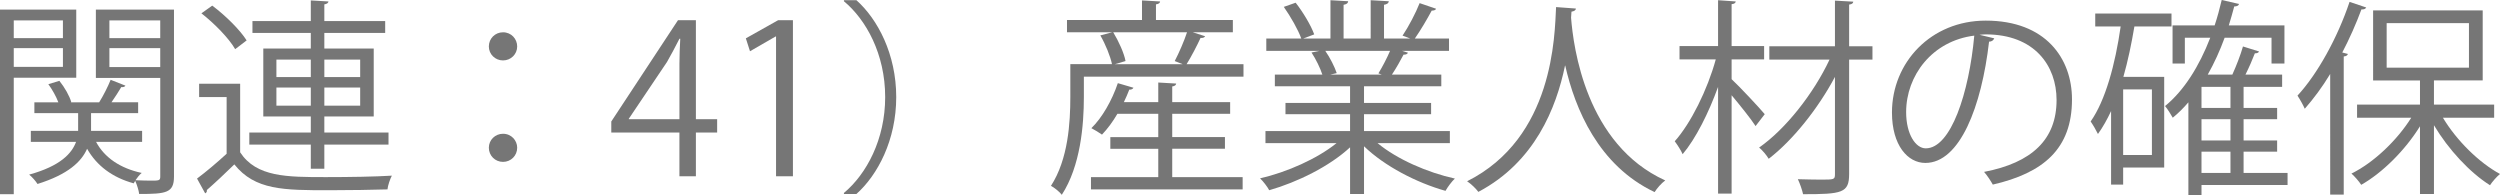
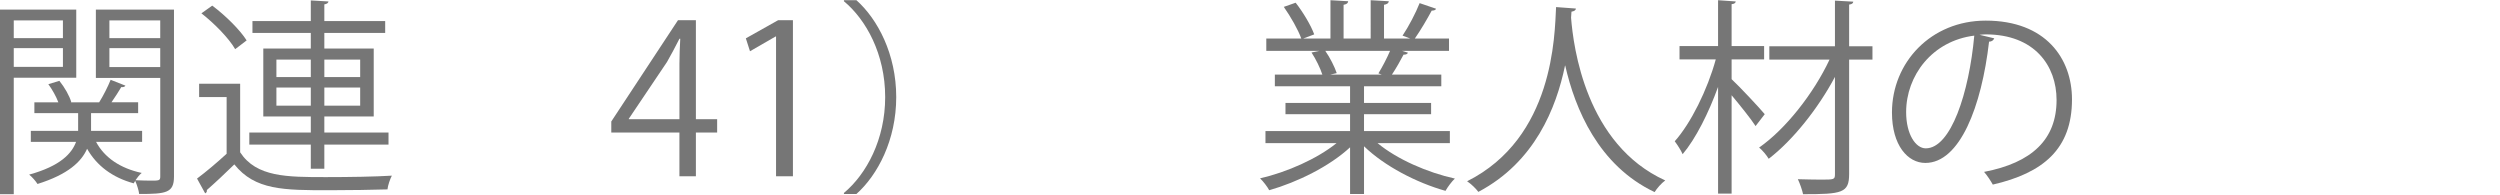
<svg xmlns="http://www.w3.org/2000/svg" id="_レイヤー_2" viewBox="0 0 192.054 14.998">
  <defs>
    <style>.cls-1{fill:#767676;}</style>
  </defs>
  <g id="_レイヤー_2-2">
    <g>
      <path class="cls-1" d="m5.858,5.97H1.057v8.948H0V.736h5.858v5.234Zm-1.024-4.401H1.057v1.36h3.777v-1.36Zm-3.777,3.569h3.777v-1.44H1.057v1.44ZM13.366.736v12.821c0,1.264-.593,1.344-2.674,1.344-.031-.272-.176-.72-.304-1.008-.048.064-.08.128-.112.192-1.648-.448-2.849-1.361-3.585-2.657-.433.992-1.457,1.969-3.81,2.705-.128-.208-.416-.544-.641-.72,2.401-.656,3.281-1.633,3.602-2.513h-3.474v-.848h3.634v-1.361h-3.361v-.832h1.841c-.16-.432-.464-.977-.769-1.393l.849-.256c.4.496.784,1.168.912,1.633l-.048.016h2.192c.305-.48.688-1.233.881-1.729l1.137.448c-.049.096-.177.128-.32.112-.192.32-.48.784-.753,1.168h2.049v.832h-3.617v1.361h3.922v.848h-3.537c.64,1.201,1.856,2.033,3.505,2.385-.16.128-.336.352-.48.56.433.016.833.032,1.137.032.688,0,.769,0,.769-.32v-7.571h-4.946V.736h6.003Zm-1.057.833h-3.905v1.36h3.905v-1.36Zm-3.905,3.585h3.905v-1.457h-3.905v1.457Z" />
      <path class="cls-1" d="m18.449,6.435v5.266c1.249,1.905,3.586,1.905,6.595,1.905,1.761,0,3.81-.032,5.059-.112-.129.24-.305.736-.337,1.056-1.104.032-2.865.064-4.449.064-3.521,0-5.73,0-7.315-1.985-.736.721-1.488,1.425-2.112,1.969.016.128-.017.192-.128.256l-.625-1.136c.688-.512,1.521-1.217,2.273-1.905v-4.354h-2.113v-1.024h3.153ZM16.305.432c1.008.752,2.145,1.873,2.641,2.673l-.88.672c-.464-.816-1.585-1.969-2.593-2.753l.832-.592Zm7.571,12.533v-1.857h-4.723v-.928h4.723v-1.232h-3.649V3.729h3.649v-1.201h-4.482v-.912h4.482V.032l1.36.08c-.017.112-.112.192-.32.224v1.281h4.674v.912h-4.674v1.201h3.794v5.218h-3.794v1.232h4.93v.928h-4.93v1.857h-1.04Zm-2.642-8.388v1.345h2.642v-1.345h-2.642Zm0,3.538h2.642v-1.393h-2.642v1.393Zm6.435-3.538h-2.753v1.345h2.753v-1.345Zm0,3.538v-1.393h-2.753v1.393h2.753Z" />
-       <path class="cls-1" d="m39.731,3.569c0,.592-.48,1.073-1.088,1.073s-1.089-.48-1.089-1.073c0-.608.48-1.088,1.089-1.088.64,0,1.088.512,1.088,1.088Zm0,7.779c0,.608-.48,1.088-1.088,1.088s-1.089-.48-1.089-1.088c0-.592.48-1.072,1.089-1.072.64,0,1.088.512,1.088,1.072Z" />
      <path class="cls-1" d="m53.459,13.542h-1.265v-3.361h-5.234v-.848l5.122-7.779h1.377v7.603h1.633v1.024h-1.633v3.361Zm-5.154-4.386h3.89v-4.258c0-.656.032-1.296.063-1.921h-.063c-.368.736-.656,1.249-.961,1.793l-2.929,4.354v.032Z" />
      <path class="cls-1" d="m59.617,13.542V2.801h-.031l-1.97,1.136-.319-.992,2.48-1.393h1.137v11.989h-1.297Z" />
      <path class="cls-1" d="m64.832,14.822c1.745-1.457,3.169-4.129,3.169-7.363,0-3.313-1.473-5.955-3.169-7.363V.016h.96c1.633,1.457,3.058,4.146,3.058,7.443s-1.425,5.986-3.058,7.443h-.96v-.08Z" />
-       <path class="cls-1" d="m92.581,2.785c-.064.096-.16.144-.353.128-.272.592-.704,1.425-1.072,2.017h4.37v.96h-12.262v1.568c0,2.145-.256,5.298-1.696,7.507-.16-.224-.608-.577-.832-.688,1.328-2.049,1.488-4.866,1.488-6.819v-2.529h3.201c-.128-.608-.496-1.521-.896-2.209l.912-.24h-3.473v-.944h5.762V.032l1.393.08c-.016.112-.096.192-.32.224v1.201h5.907v.944h-3.073l.944.304Zm-2.529,8.644v2.177h5.41v.944h-11.652v-.944h5.17v-2.177h-3.682v-.896h3.682v-1.792h-3.138c-.352.608-.769,1.168-1.185,1.601-.208-.144-.56-.368-.816-.496.816-.785,1.585-2.129,2.033-3.458l1.2.352c-.048.096-.16.16-.32.144-.128.32-.256.64-.416.96h2.642v-1.505l1.376.08c-.016.112-.096.192-.304.224v1.201h4.45v.896h-4.45v1.792h4.05v.896h-4.05Zm.192-6.739c.319-.608.72-1.521.944-2.209h-5.667c.417.688.833,1.601.944,2.209l-.815.24h5.201l-.607-.24Z" />
      <path class="cls-1" d="m111.382,10.997h-5.555c1.489,1.232,3.826,2.257,5.938,2.721-.239.224-.56.656-.72.944-2.225-.625-4.69-1.905-6.259-3.425v3.665h-1.072v-3.585c-1.568,1.457-4.034,2.673-6.211,3.297-.144-.272-.464-.688-.704-.912,2.081-.48,4.386-1.505,5.875-2.705h-5.459v-.929h6.499v-1.296h-4.962v-.864h4.962v-1.281h-5.778v-.896h3.649c-.16-.496-.496-1.185-.832-1.697l.624-.128h-4.098v-.944h2.688c-.239-.672-.815-1.681-1.344-2.433l.912-.32c.576.736,1.185,1.761,1.425,2.433l-.849.32h2.097V.016l1.36.08c-.016.16-.144.24-.352.272v2.593h2.081V.016l1.393.08c-.017.16-.16.24-.368.272v2.593h2.017c-.208-.08-.448-.176-.593-.224.465-.688,1.024-1.761,1.312-2.497l1.265.432c-.032.096-.16.144-.336.144-.336.624-.849,1.504-1.297,2.145h2.625v.944h-3.617l.464.144c-.048.112-.176.16-.336.144-.224.432-.576,1.056-.896,1.537h3.794v.896h-5.938v1.281h5.154v.864h-5.154v1.296h6.595v.929Zm-5.49-5.362c.288-.464.656-1.168.896-1.729h-4.979c.368.528.721,1.232.881,1.712l-.496.112h3.953l-.256-.096Z" />
      <path class="cls-1" d="m121.06.656c0,.128-.128.208-.336.24l-.032.464c.176,2.257,1.136,9.732,7.234,12.501-.304.224-.64.608-.816.896-4.321-2.049-6.114-6.402-6.866-9.716h-.017c-.672,3.25-2.32,7.411-6.658,9.7-.192-.256-.528-.592-.864-.816,6.675-3.346,6.723-11.221,6.835-13.381l1.521.112Z" />
      <path class="cls-1" d="m133.025,6.083c.576.528,2.177,2.241,2.545,2.689l-.704.913c-.336-.528-1.185-1.585-1.841-2.369v7.555h-1.04V6.675c-.721,2-1.729,4.001-2.722,5.17-.128-.304-.416-.736-.607-.992,1.232-1.376,2.513-3.954,3.153-6.291h-2.785v-1.024h2.961V.016l1.36.096c-.016.112-.112.192-.32.208v3.217h2.497v1.024h-2.497v1.521Zm10.82-2.529v1.024h-1.792v8.788c0,1.457-.528,1.553-3.538,1.553-.063-.304-.24-.816-.4-1.152.641.016,1.265.032,1.745.032,1.04,0,1.104,0,1.104-.416v-7.475c-1.297,2.433-3.233,4.866-5.09,6.291-.16-.272-.48-.656-.736-.864,2.032-1.409,4.193-4.162,5.41-6.755h-4.626v-1.024h5.042V.048l1.408.08c-.016.128-.096.192-.319.224v3.201h1.792Z" />
      <path class="cls-1" d="m153.203,2.945c-.063.144-.191.256-.4.256-.576,4.978-2.24,9.316-4.897,9.316-1.345,0-2.562-1.345-2.562-3.874,0-3.842,2.993-7.059,7.203-7.059,4.626,0,6.627,2.929,6.627,6.051,0,3.81-2.209,5.65-6.083,6.546-.144-.256-.416-.688-.672-.976,3.682-.705,5.57-2.497,5.57-5.522,0-2.641-1.696-5.042-5.442-5.042-.16,0-.336.016-.48.032l1.137.272Zm-1.536-.208c-3.233.4-5.234,3.073-5.234,5.874,0,1.713.736,2.785,1.505,2.785,1.937,0,3.329-4.273,3.729-8.659Z" />
-       <path class="cls-1" d="m166.818,2.033h-2.85c-.224,1.329-.496,2.641-.848,3.874h3.137v6.963h-3.153v1.312h-.928v-5.65c-.305.657-.641,1.249-1.009,1.761-.112-.24-.4-.736-.561-.96,1.137-1.617,1.89-4.386,2.306-7.299h-1.953v-.992h5.858v.992Zm-1.505,9.876v-5.042h-2.209v5.042h2.209Zm10.421,1.377v.928h-6.611v.784h-1.008v-7.139c-.368.432-.769.832-1.201,1.184-.128-.24-.416-.688-.592-.896,1.456-1.185,2.625-3.057,3.474-5.25h-1.953v1.985h-.944V1.953h3.233c.208-.624.384-1.28.544-1.953l1.329.304c-.032.128-.16.192-.368.192-.129.497-.272.977-.417,1.457h4.274v2.929h-.992v-1.985h-3.602c-.368,1.009-.801,1.953-1.297,2.833h1.889c.305-.672.641-1.537.816-2.161l1.232.384c-.032.096-.144.144-.32.144-.176.464-.448,1.088-.72,1.633h2.816v.944h-2.961v1.617h2.577v.864h-2.577v1.633h2.577v.864h-2.577v1.633h3.378Zm-4.386-4.994v-1.617h-2.226v1.617h2.226Zm0,2.497v-1.633h-2.226v1.633h2.226Zm-2.226.864v1.633h2.226v-1.633h-2.226Z" />
-       <path class="cls-1" d="m179.009,5.682c-.608,1.009-1.28,1.905-1.953,2.673-.111-.256-.384-.752-.56-1.008,1.536-1.665,3.073-4.434,4.001-7.203l1.281.432c-.064.112-.177.16-.368.144-.417,1.121-.913,2.241-1.473,3.313l.432.112c-.032.096-.111.176-.32.192v10.612h-1.04V5.682Zm12.597,3.361h-3.938c1.057,1.761,2.785,3.458,4.386,4.322-.256.208-.592.592-.768.865-1.553-.977-3.201-2.753-4.306-4.61v5.282h-1.073v-5.202c-1.152,1.857-2.881,3.57-4.514,4.498-.176-.272-.512-.656-.752-.864,1.696-.833,3.489-2.529,4.594-4.29h-4.162v-1.008h4.834v-1.856h-3.601V.8h8.419v5.378h-3.745v1.856h4.625v1.008Zm-8.259-7.267v3.425h6.322V1.777h-6.322Z" />
    </g>
  </g>
</svg>